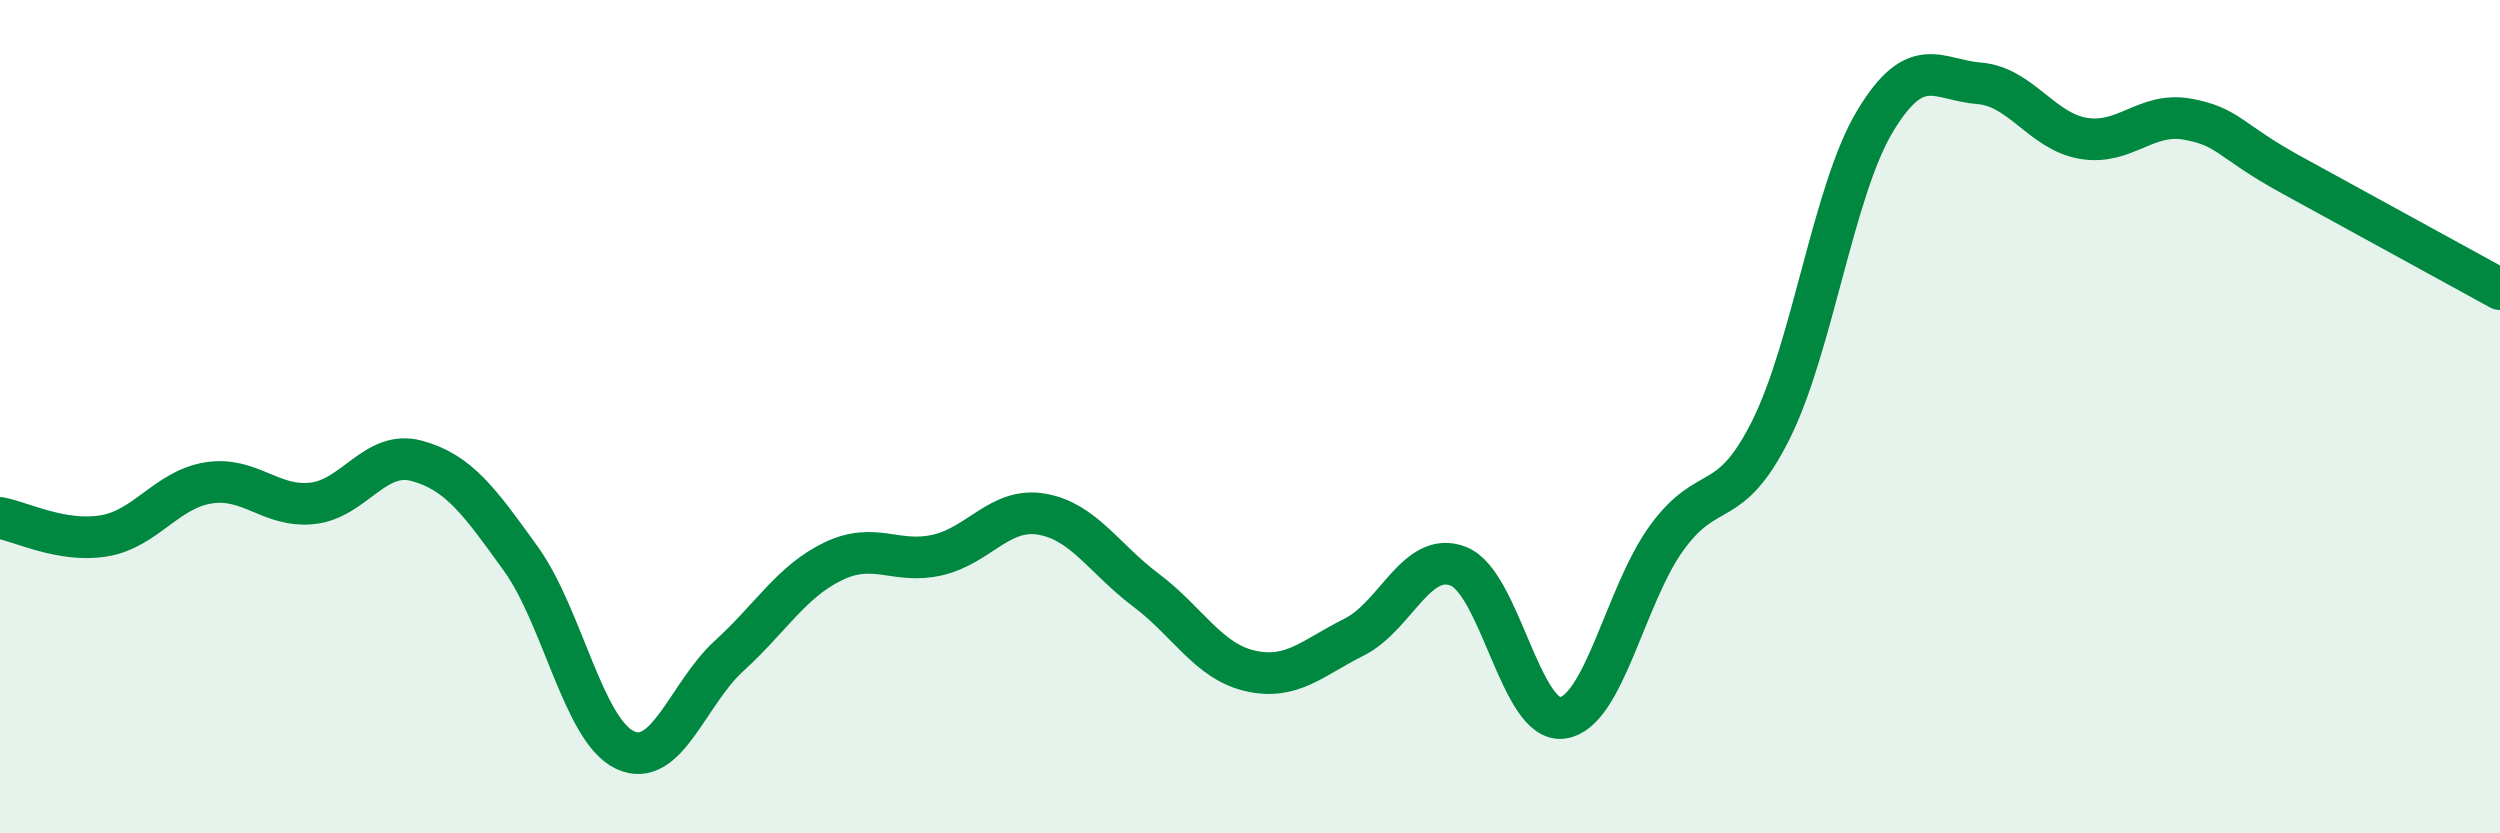
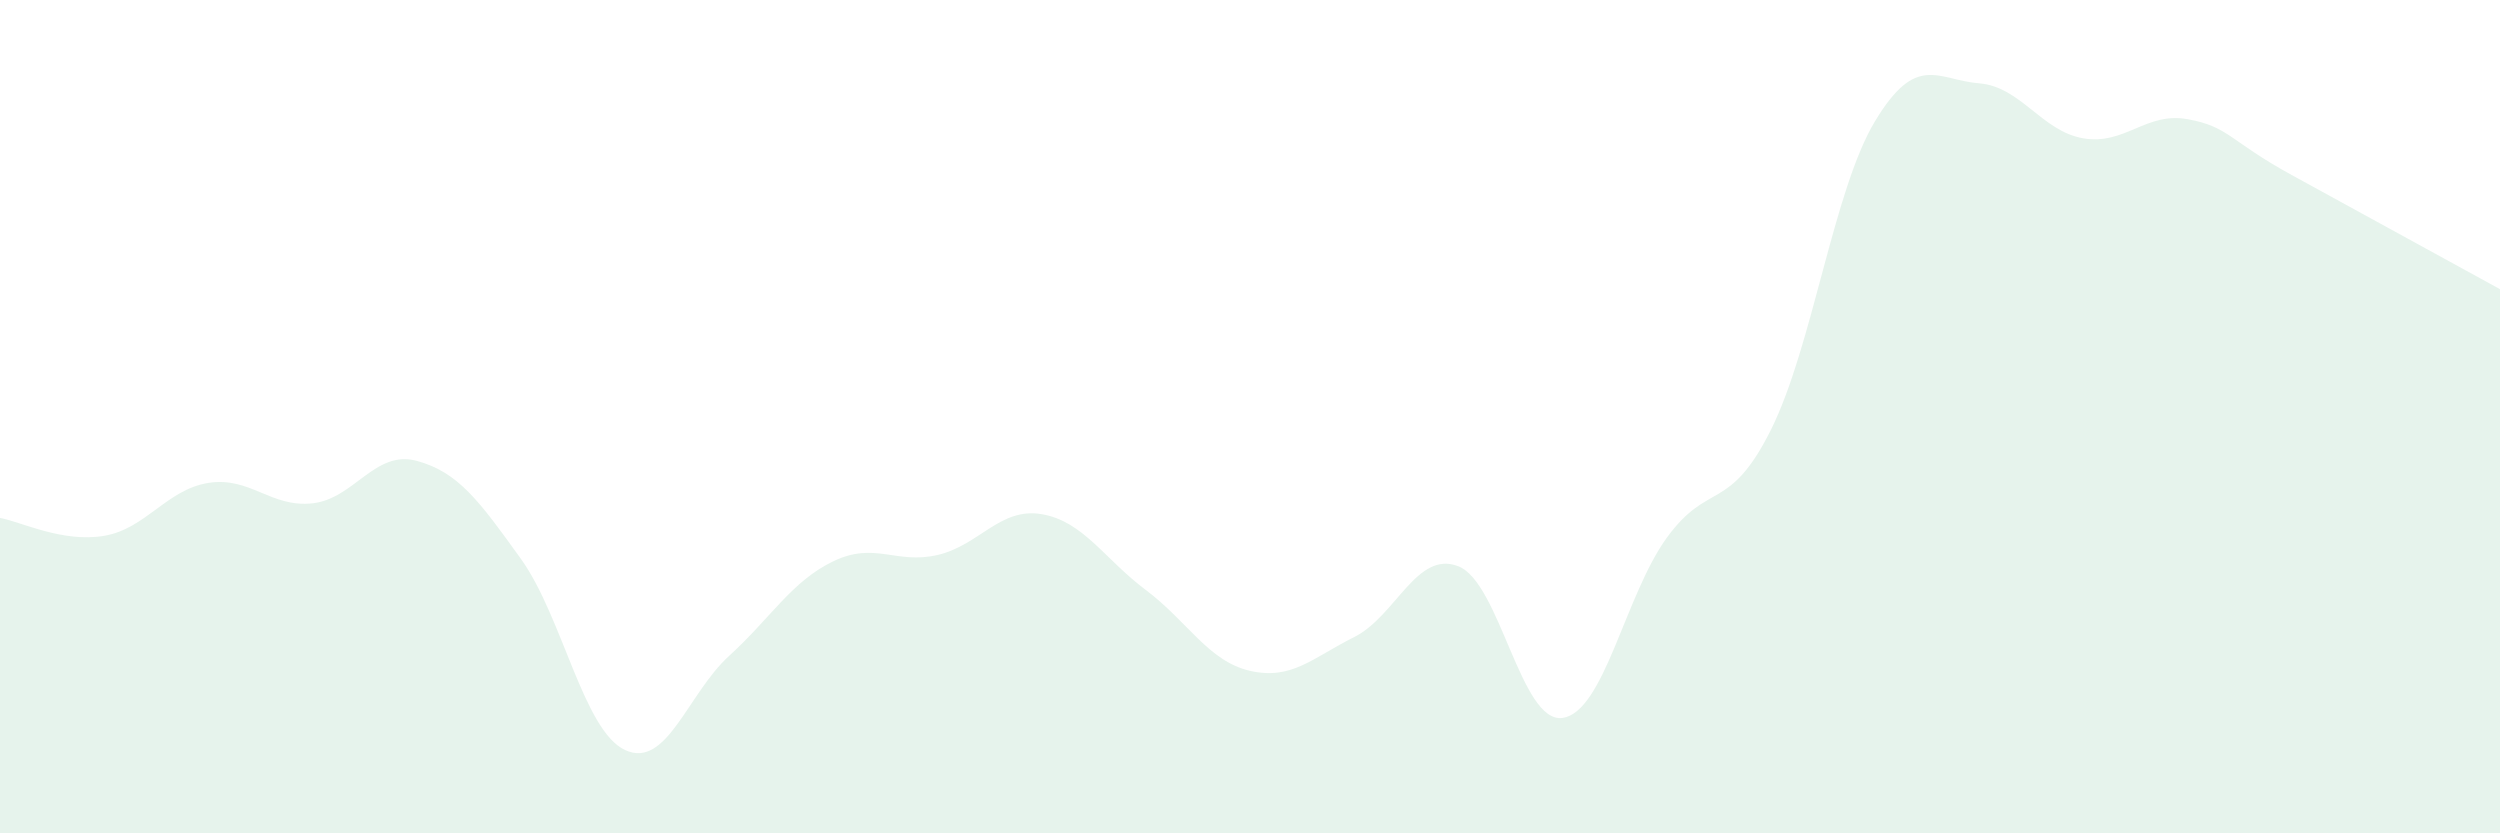
<svg xmlns="http://www.w3.org/2000/svg" width="60" height="20" viewBox="0 0 60 20">
  <path d="M 0,12.43 C 0.5,12.52 1.5,13.03 2.5,12.86 C 3.5,12.69 4,11.75 5,11.59 C 6,11.43 6.5,12.19 7.5,12.08 C 8.5,11.97 9,10.79 10,11.06 C 11,11.33 11.5,12.02 12.5,13.41 C 13.5,14.8 14,17.53 15,18 C 16,18.47 16.5,16.65 17.5,15.74 C 18.5,14.83 19,13.95 20,13.47 C 21,12.99 21.5,13.55 22.5,13.32 C 23.5,13.09 24,12.17 25,12.34 C 26,12.51 26.5,13.41 27.5,14.16 C 28.5,14.91 29,15.87 30,16.1 C 31,16.33 31.5,15.79 32.5,15.29 C 33.5,14.79 34,13.2 35,13.59 C 36,13.98 36.5,17.37 37.5,17.23 C 38.5,17.09 39,14.29 40,12.91 C 41,11.53 41.5,12.32 42.5,10.32 C 43.5,8.32 44,4.57 45,2.91 C 46,1.25 46.5,1.92 47.5,2 C 48.5,2.08 49,3.15 50,3.32 C 51,3.49 51.5,2.68 52.5,2.86 C 53.5,3.04 53.5,3.38 55,4.2 C 56.5,5.02 59,6.39 60,6.94L60 20L0 20Z" fill="#008740" opacity="0.1" stroke-linecap="round" stroke-linejoin="round" />
-   <path d="M 0,12.43 C 0.5,12.52 1.5,13.03 2.5,12.86 C 3.5,12.69 4,11.75 5,11.59 C 6,11.43 6.5,12.19 7.5,12.08 C 8.5,11.97 9,10.79 10,11.06 C 11,11.33 11.5,12.02 12.5,13.41 C 13.5,14.8 14,17.53 15,18 C 16,18.47 16.5,16.65 17.5,15.74 C 18.5,14.83 19,13.95 20,13.47 C 21,12.99 21.5,13.55 22.5,13.32 C 23.5,13.09 24,12.17 25,12.34 C 26,12.51 26.5,13.41 27.5,14.16 C 28.5,14.91 29,15.87 30,16.1 C 31,16.33 31.5,15.79 32.5,15.29 C 33.5,14.79 34,13.2 35,13.59 C 36,13.98 36.5,17.37 37.5,17.23 C 38.5,17.09 39,14.29 40,12.91 C 41,11.53 41.5,12.32 42.5,10.32 C 43.5,8.32 44,4.57 45,2.91 C 46,1.25 46.5,1.92 47.5,2 C 48.5,2.08 49,3.15 50,3.32 C 51,3.49 51.5,2.68 52.5,2.86 C 53.5,3.04 53.5,3.38 55,4.2 C 56.5,5.02 59,6.39 60,6.94" stroke="#008740" stroke-width="1" fill="none" stroke-linecap="round" stroke-linejoin="round" />
</svg>